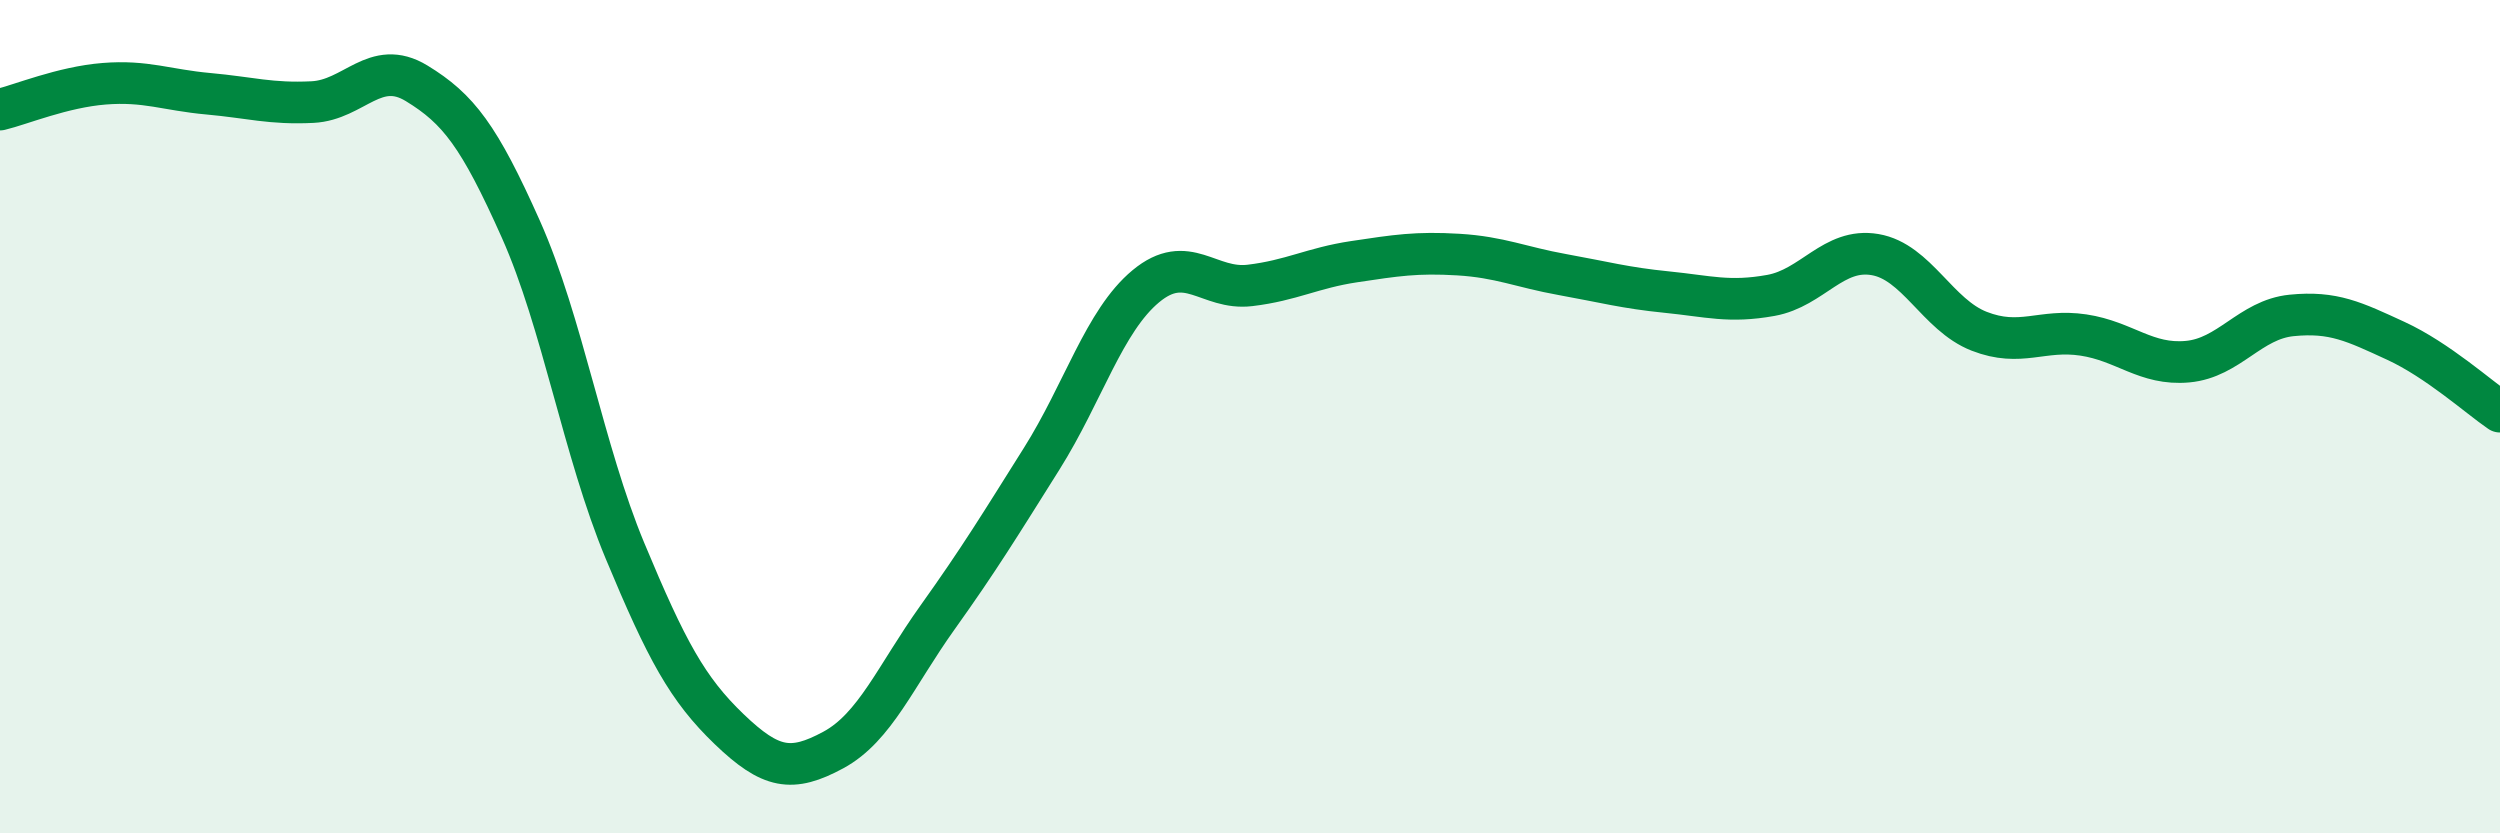
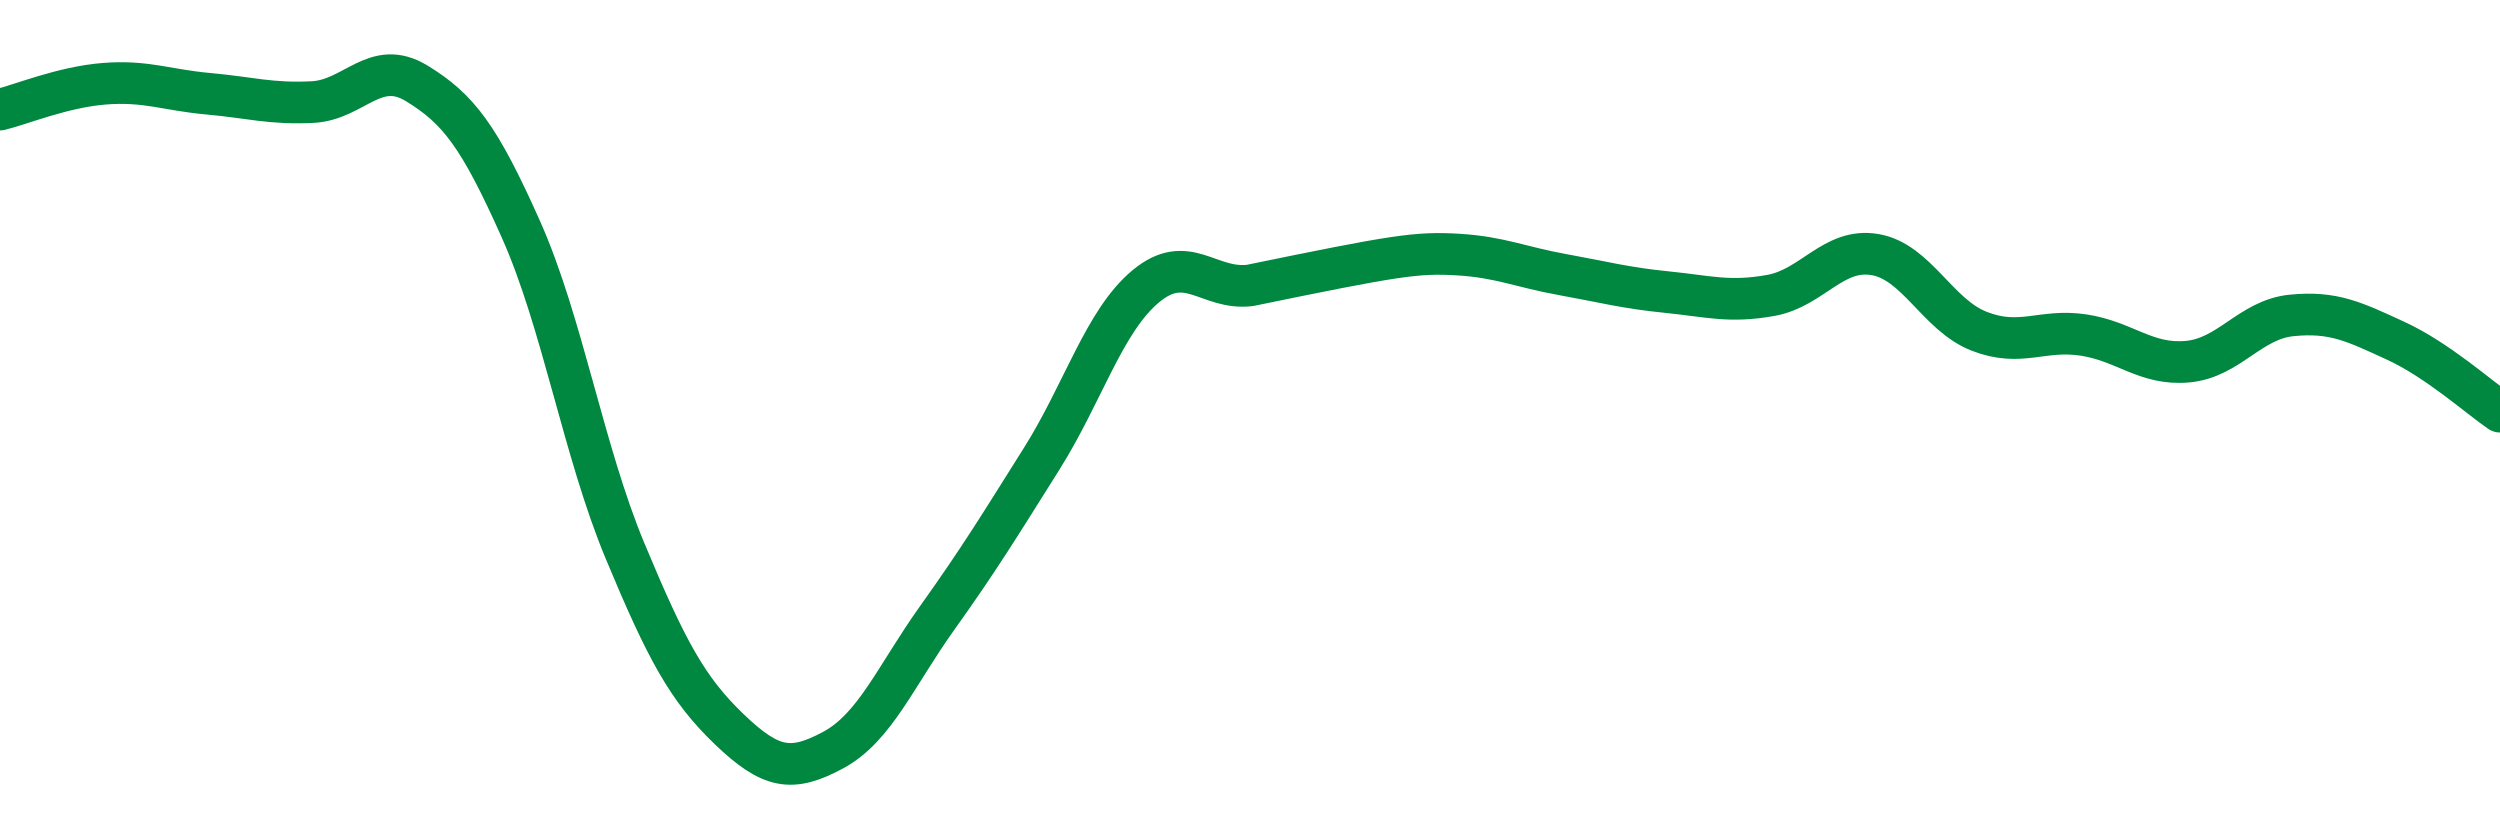
<svg xmlns="http://www.w3.org/2000/svg" width="60" height="20" viewBox="0 0 60 20">
-   <path d="M 0,2.63 C 0.5,2.51 1.5,2.09 2.5,2.01 C 3.5,1.93 4,2.16 5,2.25 C 6,2.34 6.5,2.5 7.5,2.45 C 8.5,2.4 9,1.39 10,2 C 11,2.61 11.5,3.26 12.5,5.5 C 13.5,7.74 14,10.82 15,13.22 C 16,15.62 16.5,16.54 17.5,17.5 C 18.5,18.46 19,18.54 20,18 C 21,17.46 21.5,16.22 22.5,14.82 C 23.5,13.42 24,12.6 25,11.01 C 26,9.42 26.5,7.7 27.5,6.87 C 28.5,6.04 29,6.97 30,6.85 C 31,6.73 31.5,6.43 32.5,6.28 C 33.5,6.13 34,6.05 35,6.11 C 36,6.17 36.5,6.41 37.5,6.59 C 38.5,6.77 39,6.91 40,7.01 C 41,7.11 41.5,7.27 42.5,7.09 C 43.5,6.91 44,5.94 45,6.11 C 46,6.28 46.5,7.56 47.5,7.95 C 48.5,8.34 49,7.89 50,8.04 C 51,8.19 51.5,8.77 52.5,8.68 C 53.5,8.59 54,7.67 55,7.57 C 56,7.47 56.5,7.72 57.5,8.18 C 58.5,8.64 59.5,9.54 60,9.88L60 20L0 20Z" fill="#008740" opacity="0.1" stroke-linecap="round" stroke-linejoin="round" />
-   <path d="M 0,2.63 C 0.5,2.51 1.5,2.09 2.5,2.01 C 3.5,1.93 4,2.16 5,2.25 C 6,2.34 6.5,2.5 7.5,2.45 C 8.5,2.4 9,1.39 10,2 C 11,2.61 11.5,3.26 12.5,5.5 C 13.5,7.74 14,10.82 15,13.22 C 16,15.62 16.5,16.54 17.5,17.5 C 18.5,18.46 19,18.54 20,18 C 21,17.46 21.5,16.22 22.5,14.82 C 23.5,13.42 24,12.6 25,11.01 C 26,9.42 26.5,7.7 27.5,6.87 C 28.5,6.04 29,6.97 30,6.85 C 31,6.73 31.5,6.43 32.5,6.28 C 33.5,6.13 34,6.05 35,6.11 C 36,6.17 36.5,6.41 37.5,6.59 C 38.5,6.77 39,6.91 40,7.01 C 41,7.11 41.5,7.27 42.5,7.09 C 43.5,6.91 44,5.94 45,6.11 C 46,6.28 46.5,7.56 47.5,7.95 C 48.5,8.34 49,7.89 50,8.04 C 51,8.19 51.5,8.77 52.5,8.68 C 53.5,8.59 54,7.67 55,7.57 C 56,7.47 56.5,7.72 57.5,8.18 C 58.5,8.64 59.5,9.54 60,9.88" stroke="#008740" stroke-width="1" fill="none" stroke-linecap="round" stroke-linejoin="round" />
+   <path d="M 0,2.63 C 0.5,2.51 1.5,2.09 2.5,2.01 C 3.5,1.93 4,2.16 5,2.25 C 6,2.34 6.5,2.5 7.5,2.45 C 8.5,2.4 9,1.39 10,2 C 11,2.61 11.5,3.26 12.5,5.5 C 13.5,7.74 14,10.82 15,13.22 C 16,15.62 16.5,16.54 17.5,17.5 C 18.5,18.46 19,18.54 20,18 C 21,17.46 21.5,16.22 22.5,14.82 C 23.5,13.42 24,12.6 25,11.01 C 26,9.42 26.5,7.7 27.5,6.87 C 28.5,6.04 29,6.97 30,6.85 C 33.5,6.13 34,6.05 35,6.11 C 36,6.17 36.5,6.41 37.5,6.59 C 38.5,6.77 39,6.91 40,7.01 C 41,7.11 41.5,7.27 42.5,7.09 C 43.5,6.91 44,5.94 45,6.11 C 46,6.28 46.5,7.56 47.5,7.95 C 48.5,8.34 49,7.89 50,8.04 C 51,8.19 51.5,8.77 52.5,8.68 C 53.5,8.59 54,7.67 55,7.57 C 56,7.47 56.5,7.72 57.5,8.18 C 58.5,8.64 59.5,9.54 60,9.88" stroke="#008740" stroke-width="1" fill="none" stroke-linecap="round" stroke-linejoin="round" />
</svg>